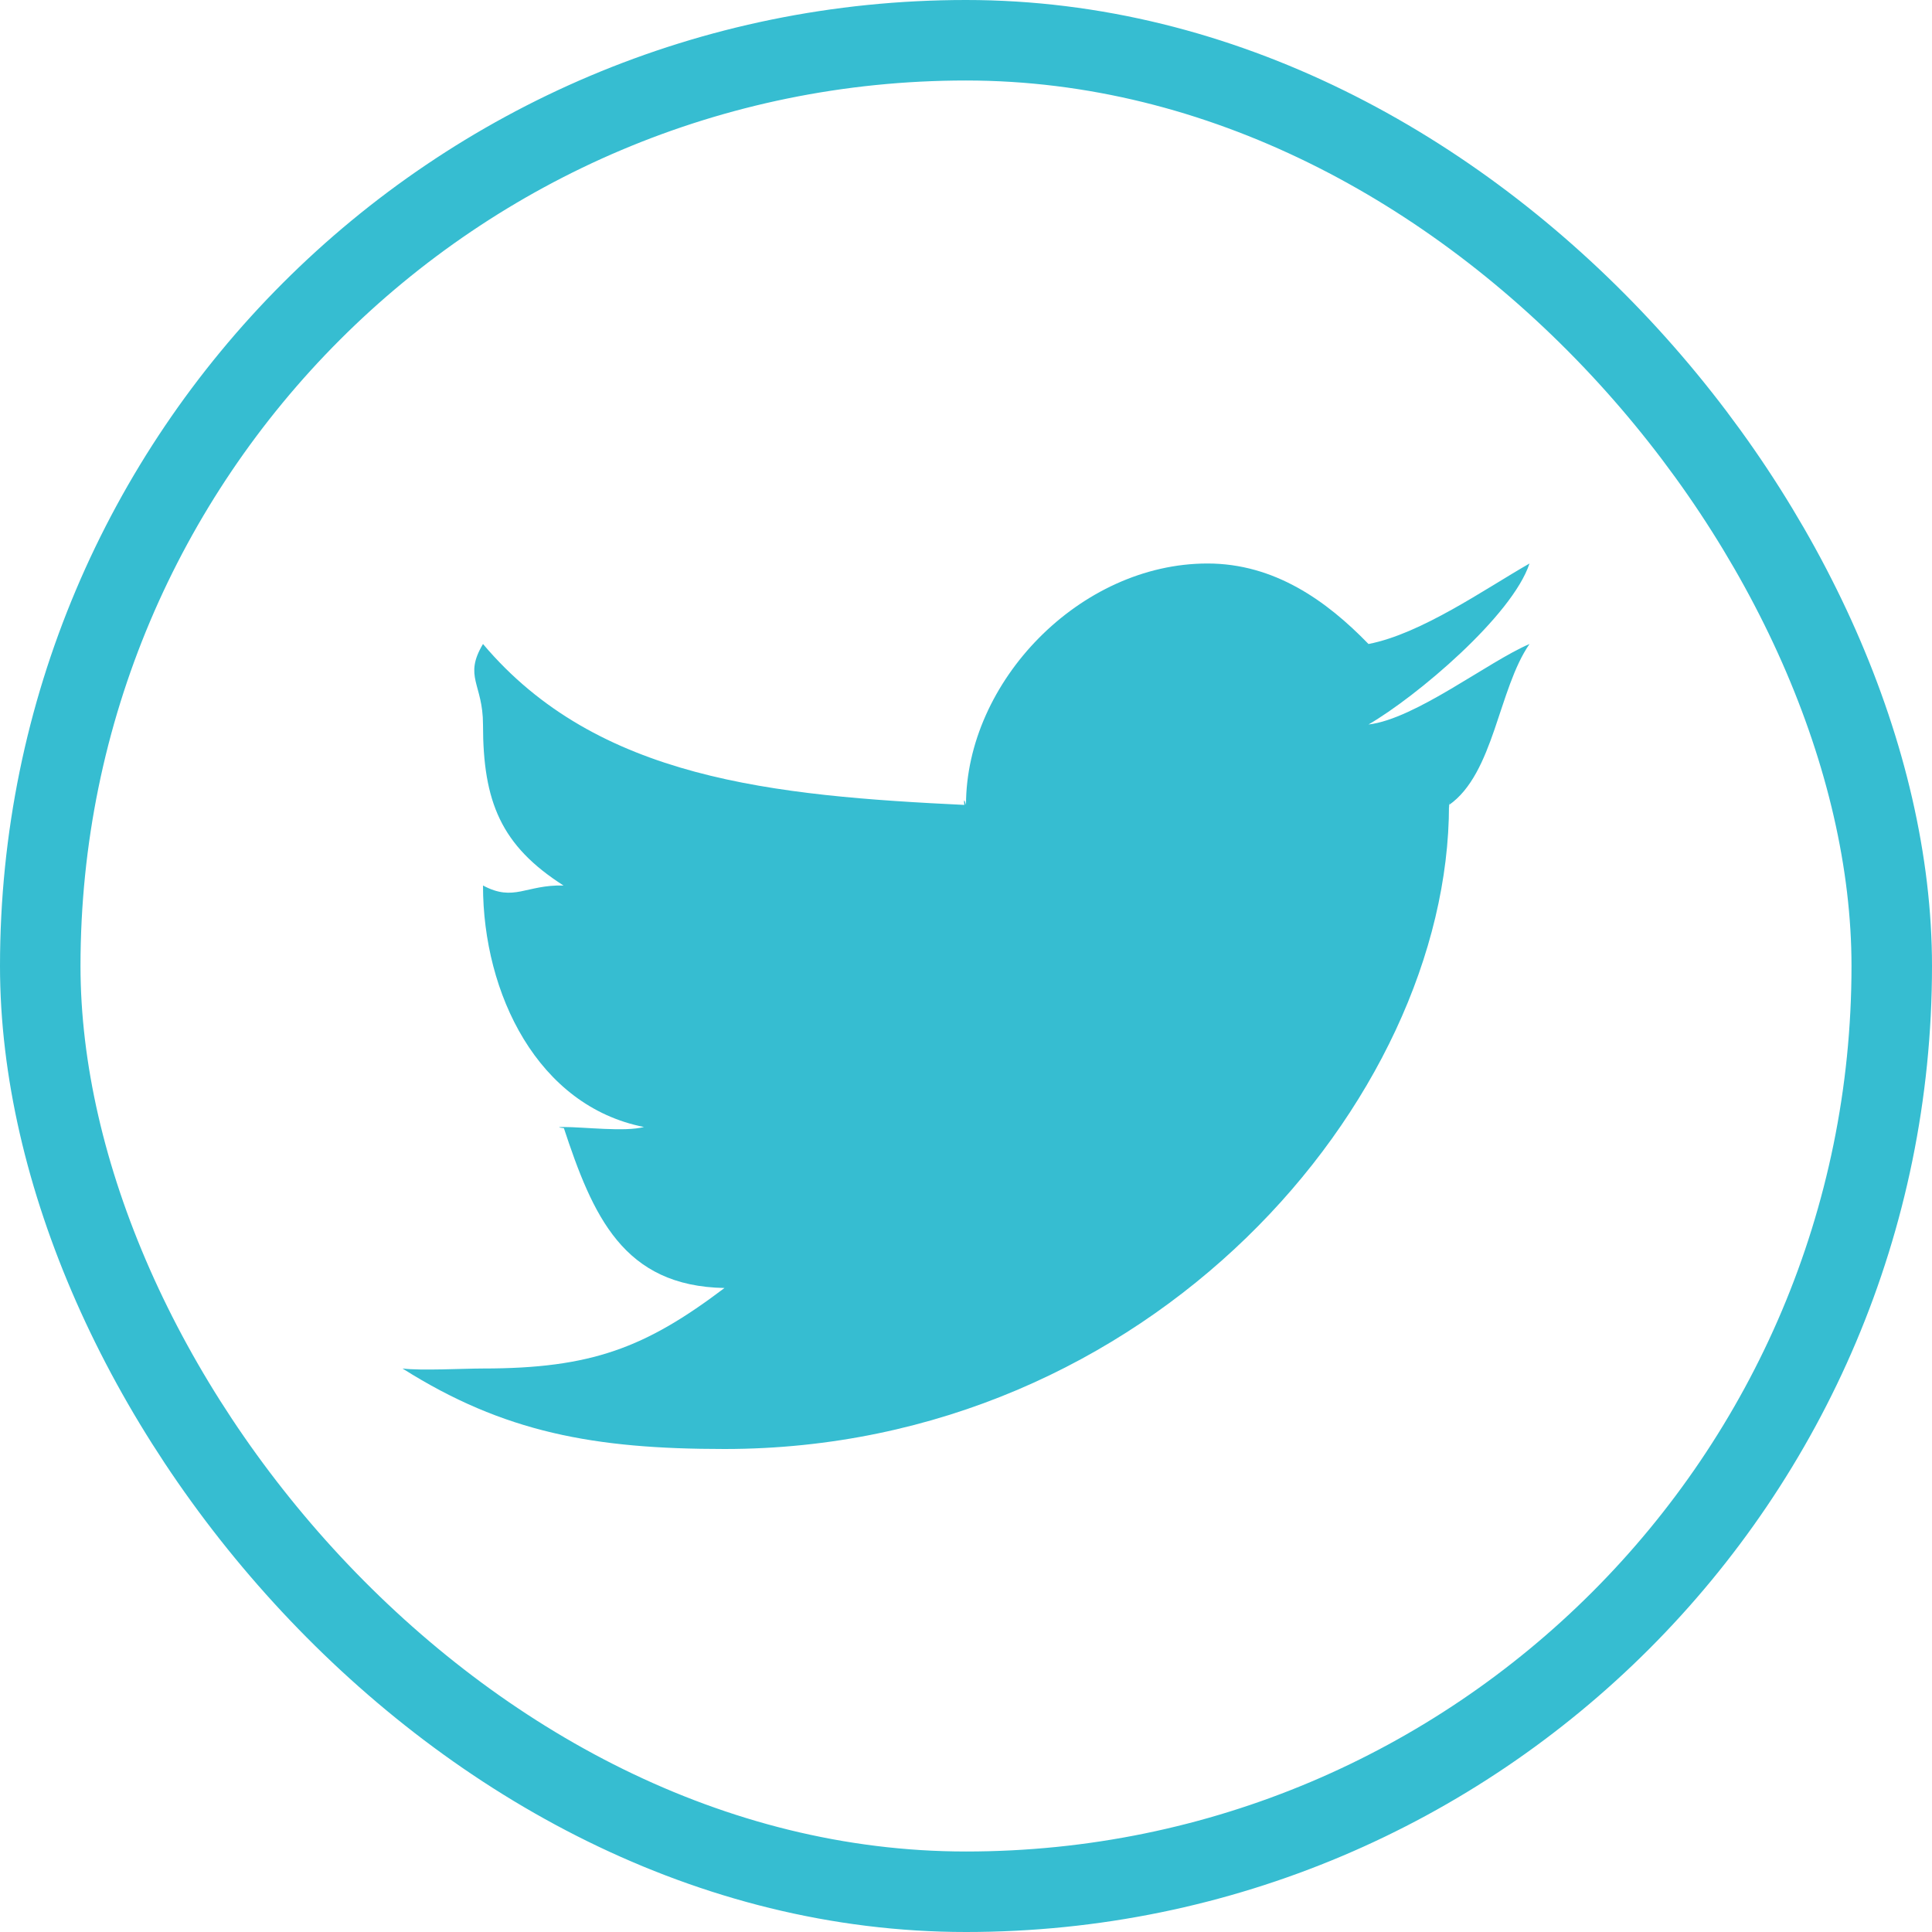
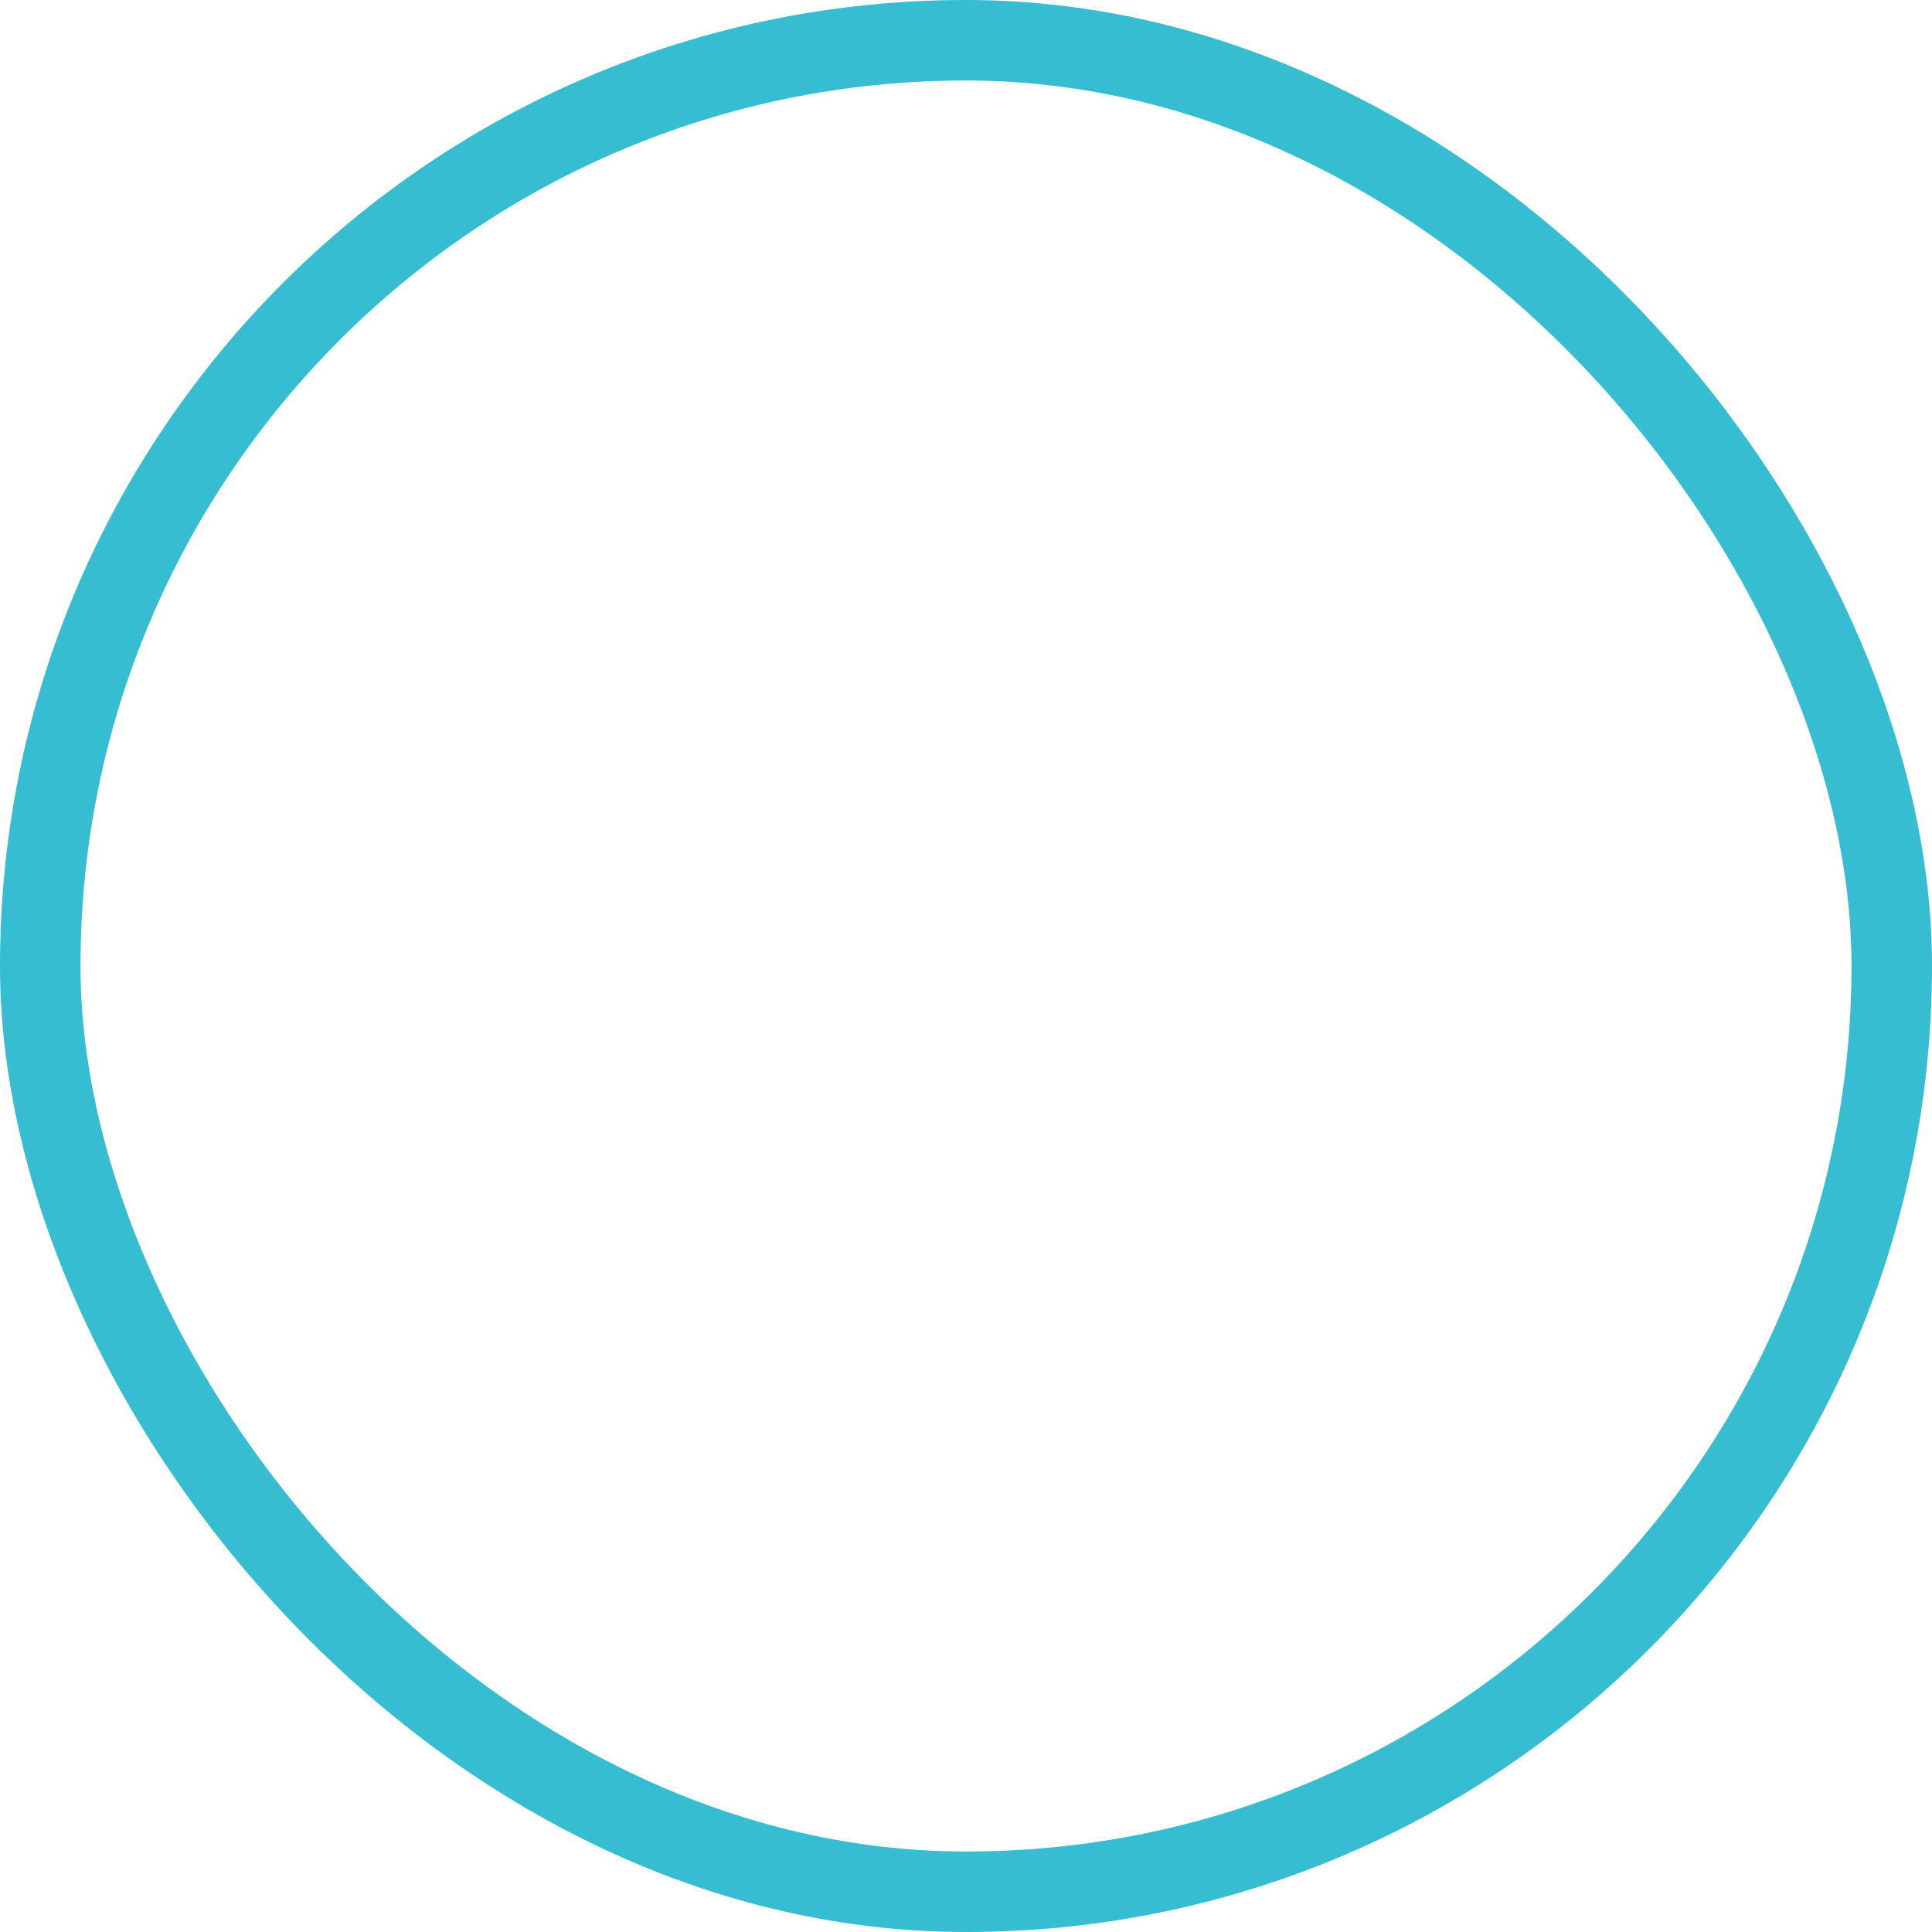
<svg xmlns="http://www.w3.org/2000/svg" width="24" height="24" viewBox="0 0 24 24" fill="none">
  <rect x="0.5" y="0.5" width="23" height="23" rx="11.5" stroke="#36BDD1" />
-   <path d="M9 18C14.287 18 18 13.669 18 10C18 9.879 18.006 10.115 18 10C18.56 9.608 18.613 8.559 19 8C18.487 8.219 17.584 8.931 17 9C17.596 8.654 18.785 7.651 19 7C18.446 7.317 17.656 7.873 17 8C16.476 7.459 15.828 7 15 7C13.415 7 12 8.468 12 10C11.946 9.798 12 10.219 12 10C9.61 9.885 7.418 9.682 6 8C5.756 8.409 6 8.493 6 9C6 9.962 6.225 10.505 7 11C6.529 10.989 6.387 11.207 6 11C6 10.989 6 11.011 6 11C6 12.348 6.683 13.741 8 14C7.762 14.063 7.262 14 7 14C6.815 14 7.179 14.035 7 14C7.364 15.106 7.742 15.977 9 16C8.017 16.743 7.347 17 6 17C5.768 17 5.226 17.029 5 17C6.258 17.795 7.379 18 9 18Z" fill="#36BDD1" />
</svg>